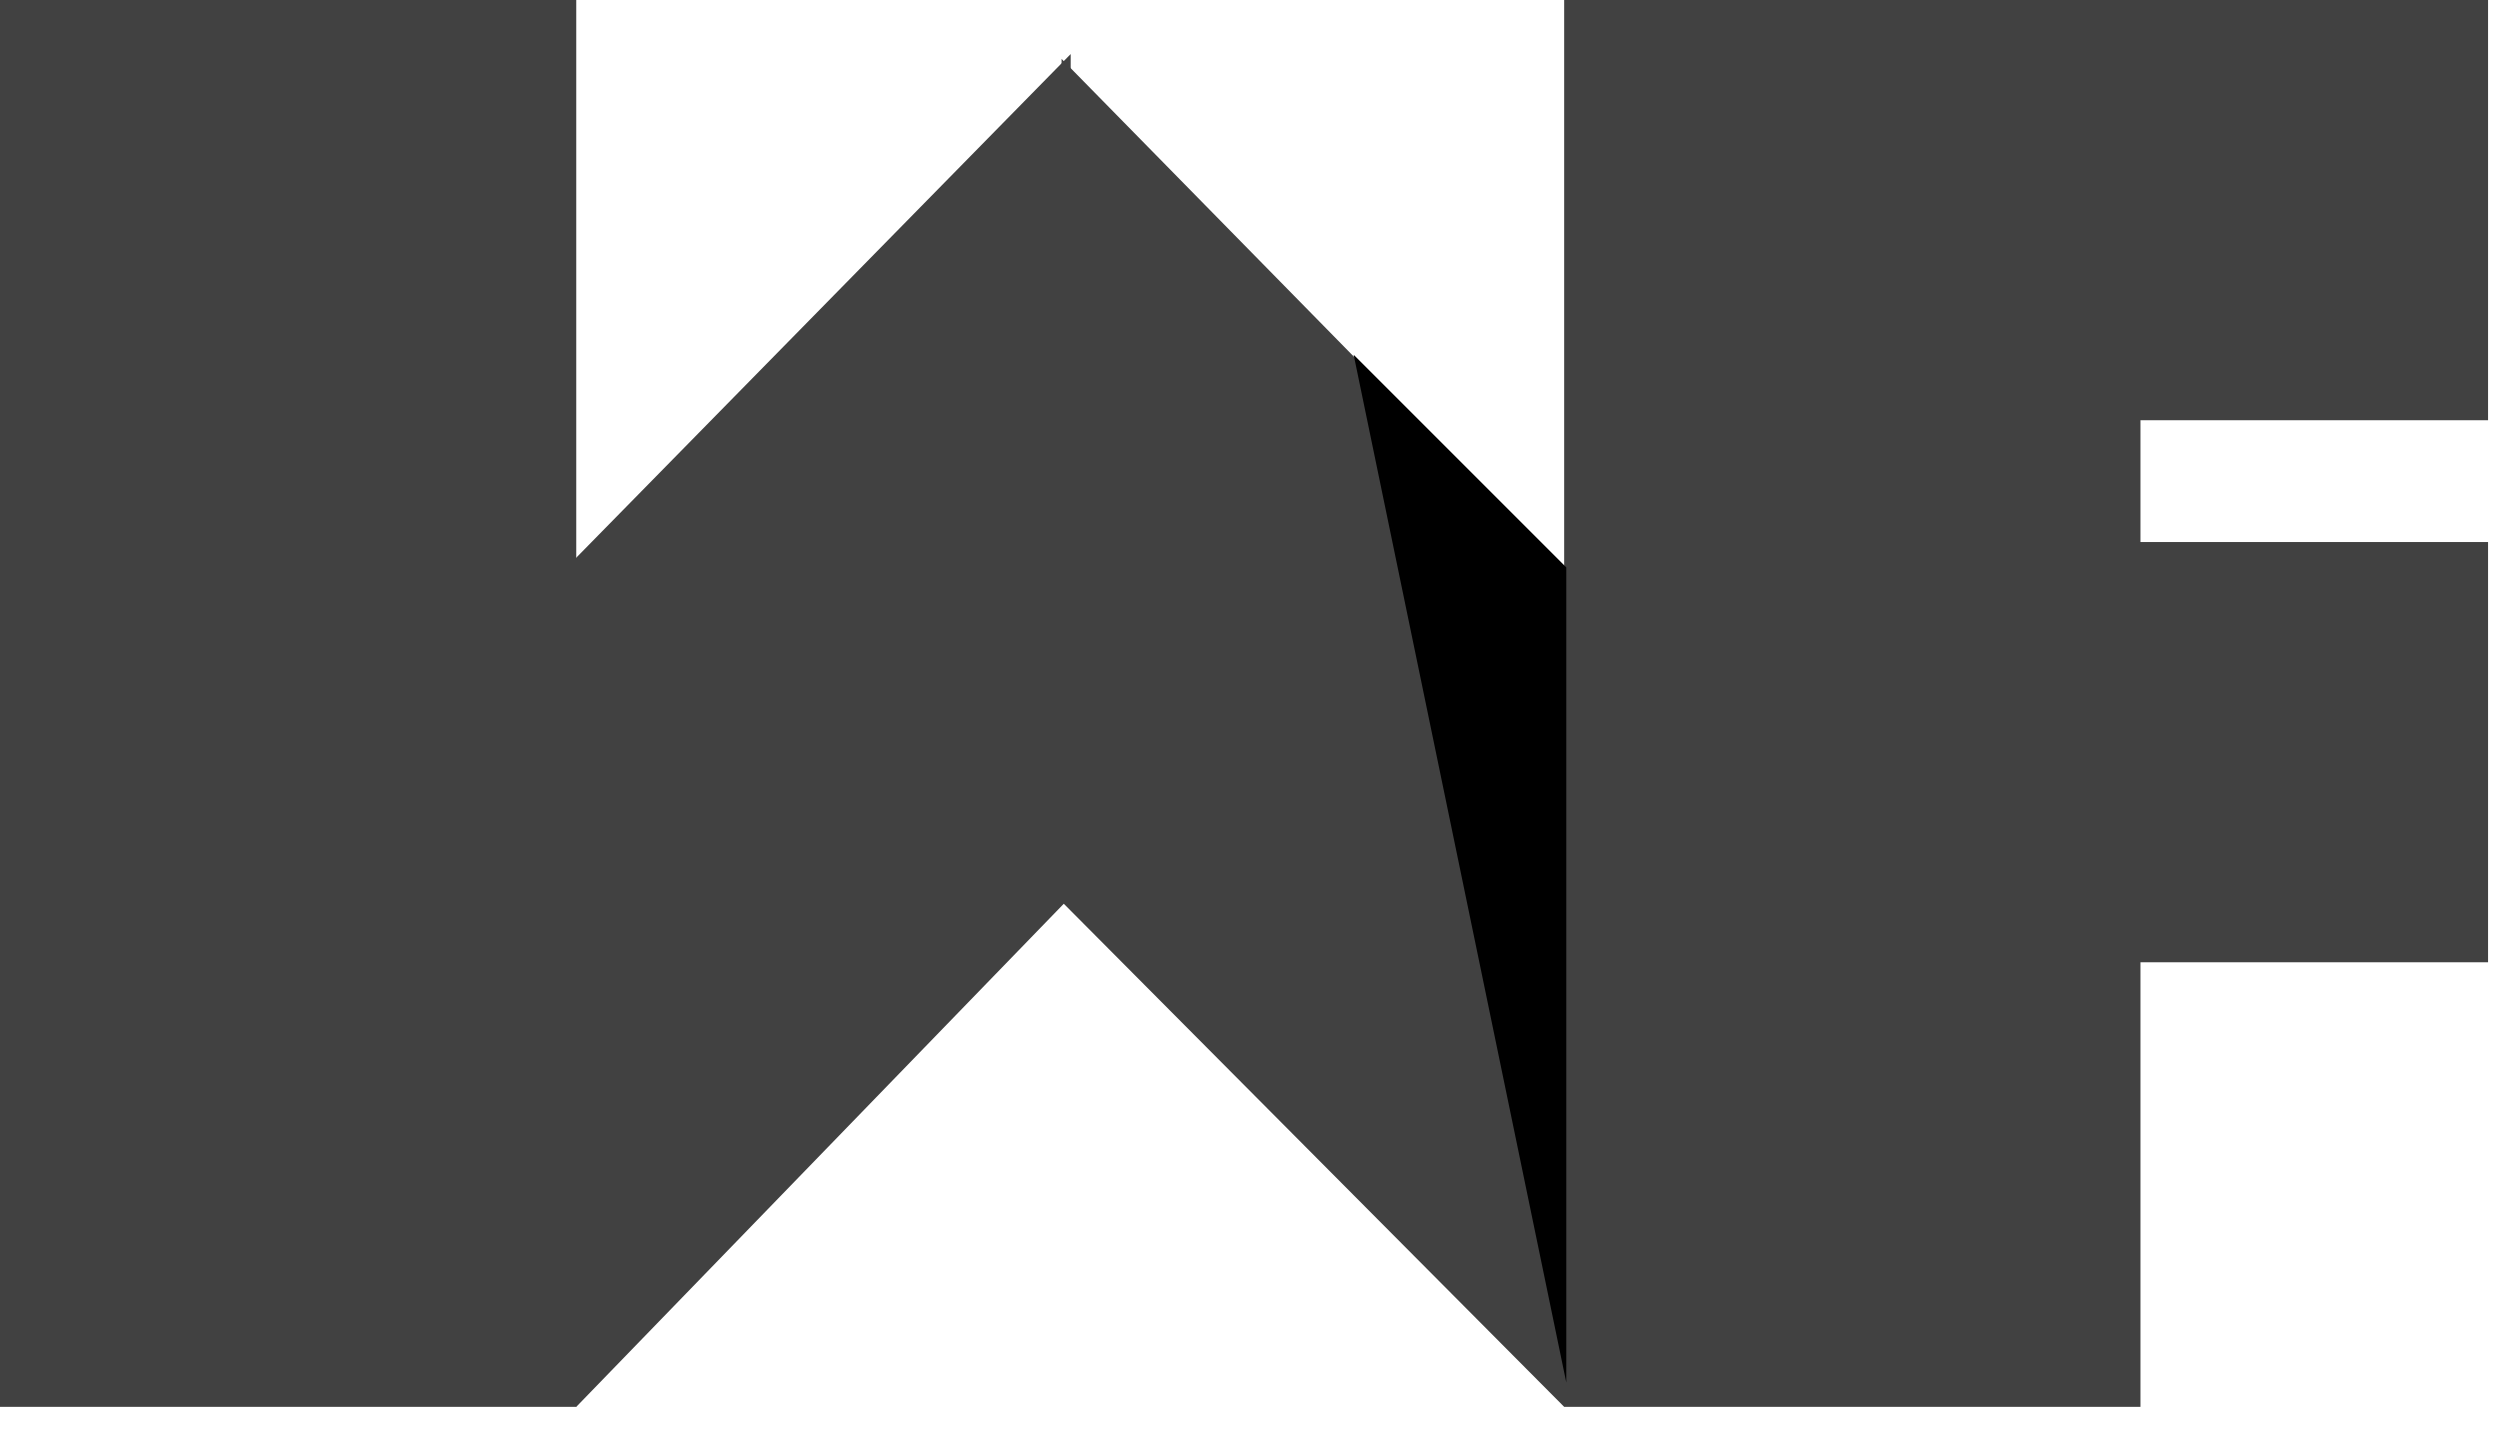
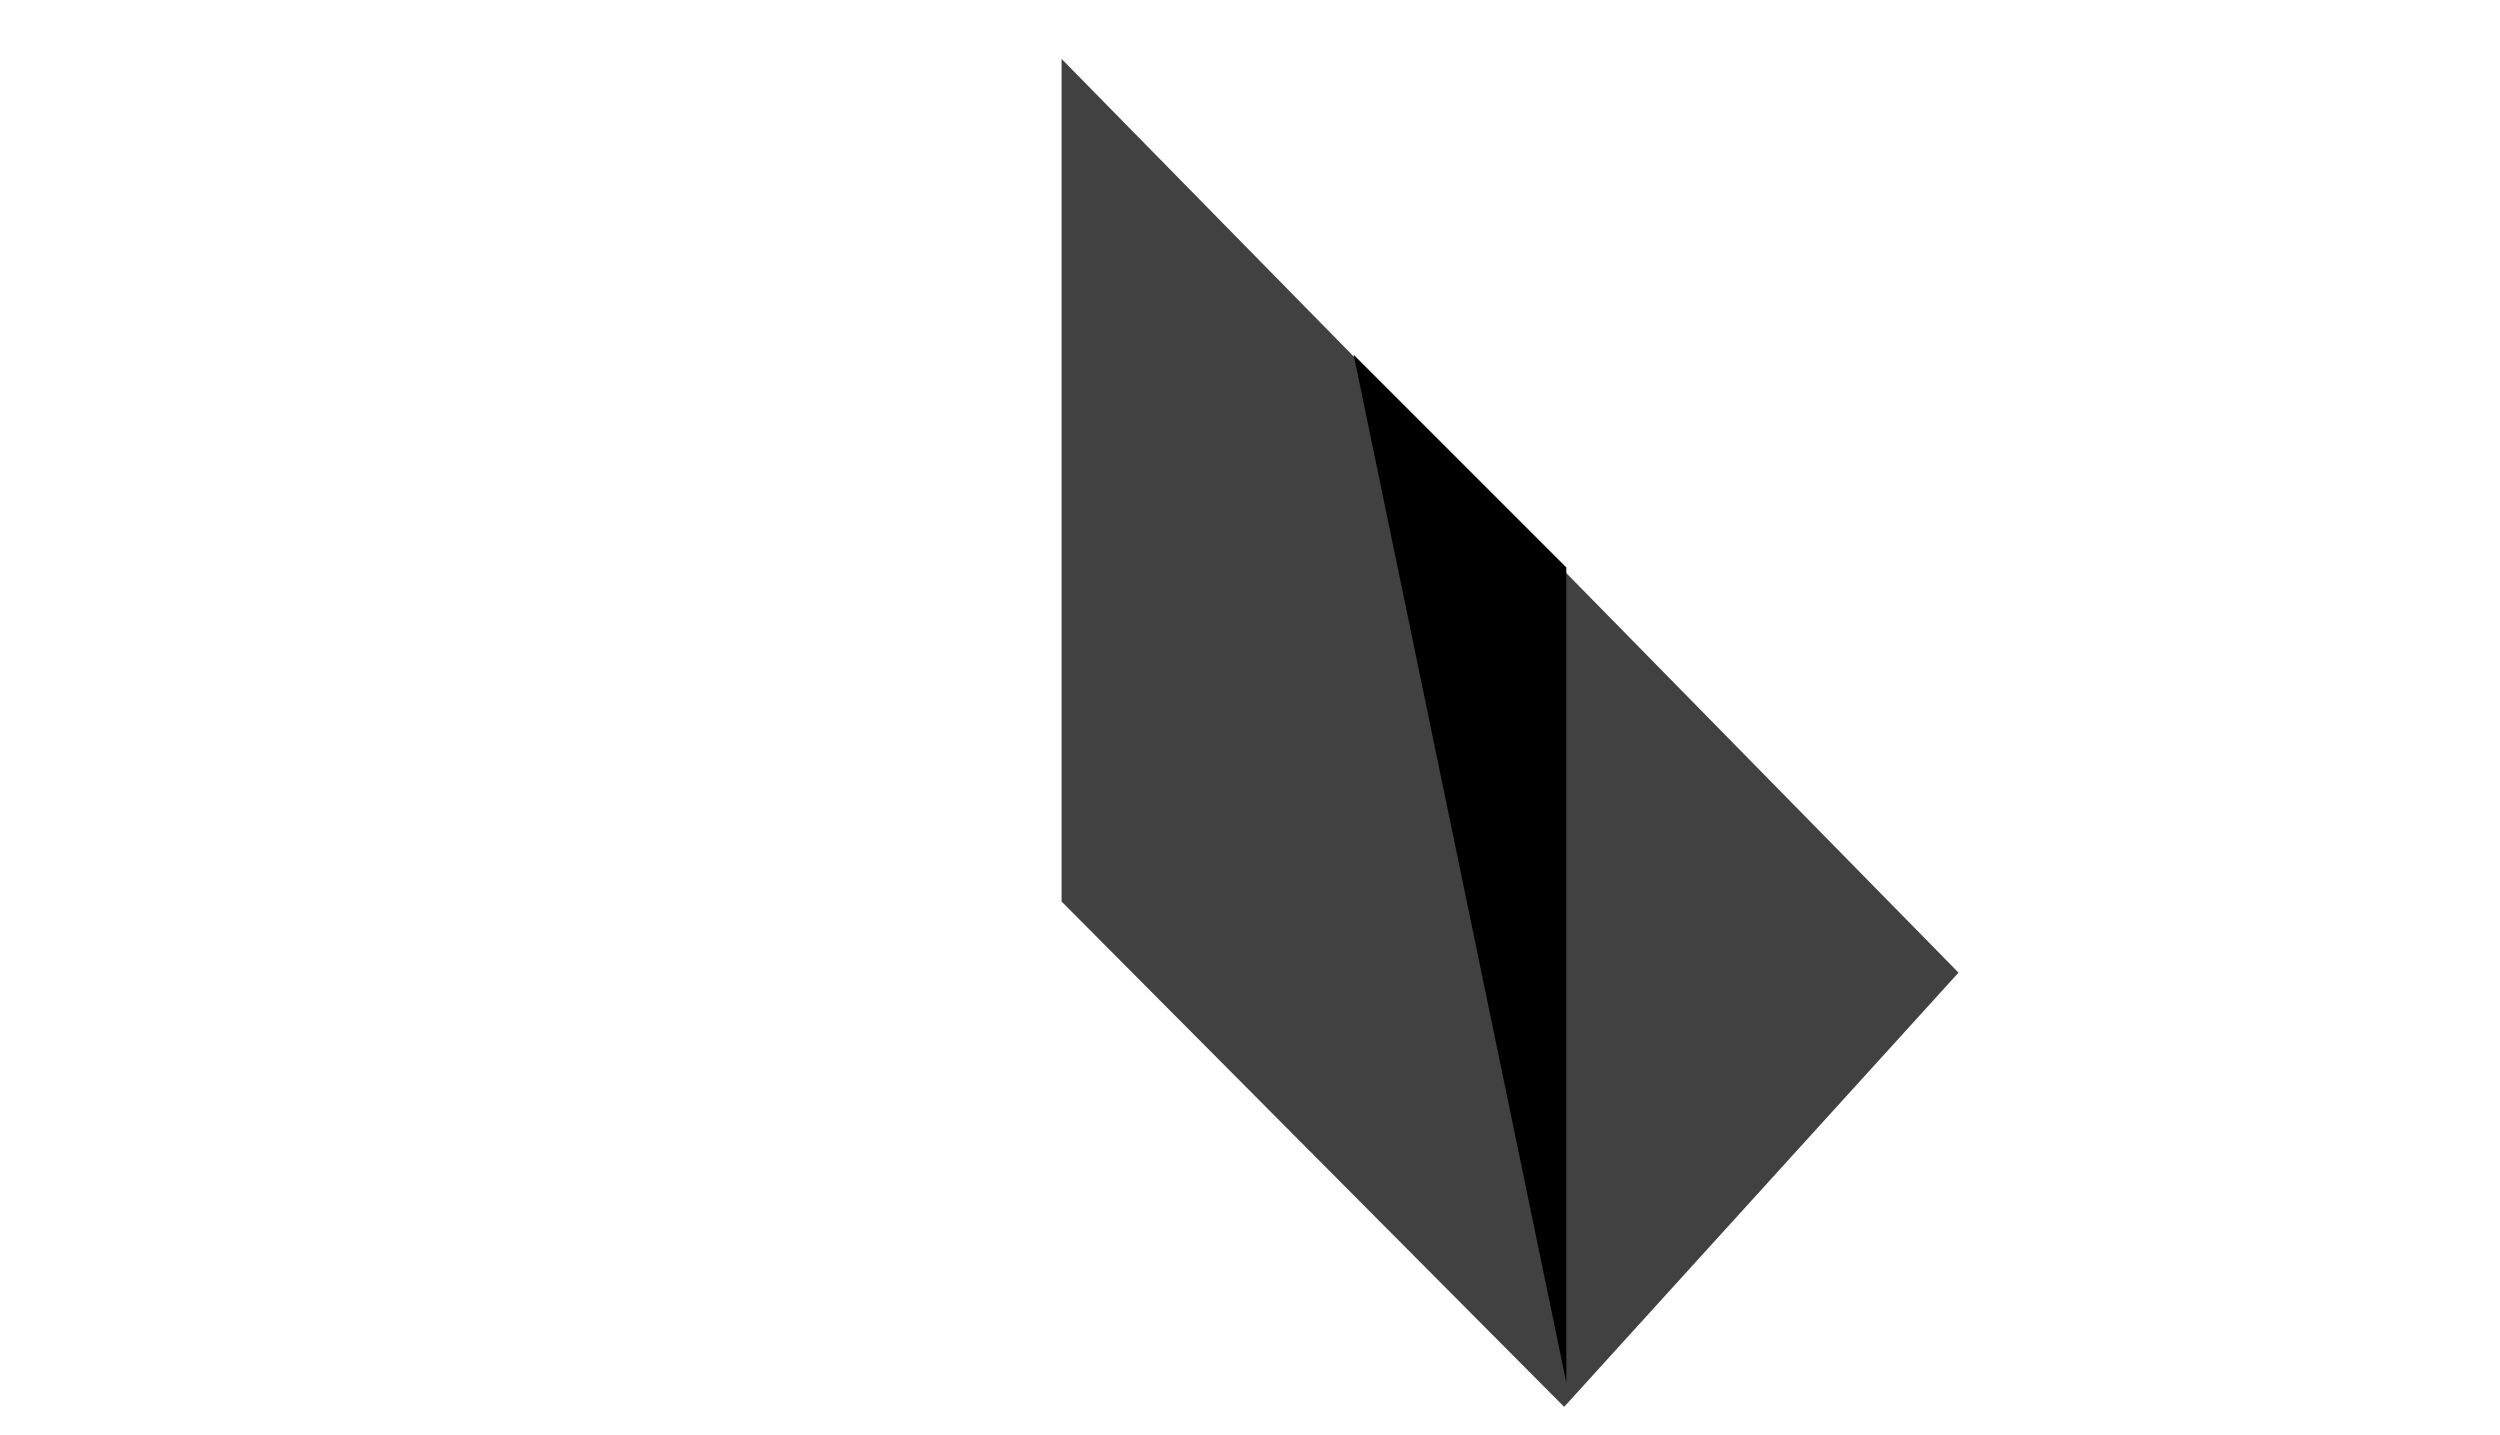
<svg xmlns="http://www.w3.org/2000/svg" width="54" height="31" viewBox="0 0 54 31" fill="none">
-   <path d="M12.447 -2.07365e-09L0 0L2.15764e-07 30.388L12.447 30.388L12.447 -2.07365e-09Z" fill="#414141" />
-   <path fill-rule="evenodd" clip-rule="evenodd" d="M23.127 1.167L23.127 19.367L12.447 30.388L3.752 20.903L23.127 1.167Z" fill="#414141" />
  <path fill-rule="evenodd" clip-rule="evenodd" d="M22.93 1.272L22.93 19.473L33.786 30.388L42.304 21.009L22.93 1.272Z" fill="#414141" />
-   <path d="M46.234 -2.07365e-09L33.786 0L33.786 30.388L46.234 30.388L46.234 -2.07365e-09Z" fill="#414141" />
-   <path d="M53.742 -1.66402e-09L43.753 0L43.753 9.077L53.742 9.077L53.742 -1.66402e-09Z" fill="#414141" />
-   <path d="M53.742 11.708L43.753 11.708L43.753 20.785L53.742 20.785L53.742 11.708Z" fill="#414141" />
  <path fill-rule="evenodd" clip-rule="evenodd" d="M33.832 29.863L29.239 7.663L33.832 12.256L33.832 29.863Z" fill="black" />
</svg>